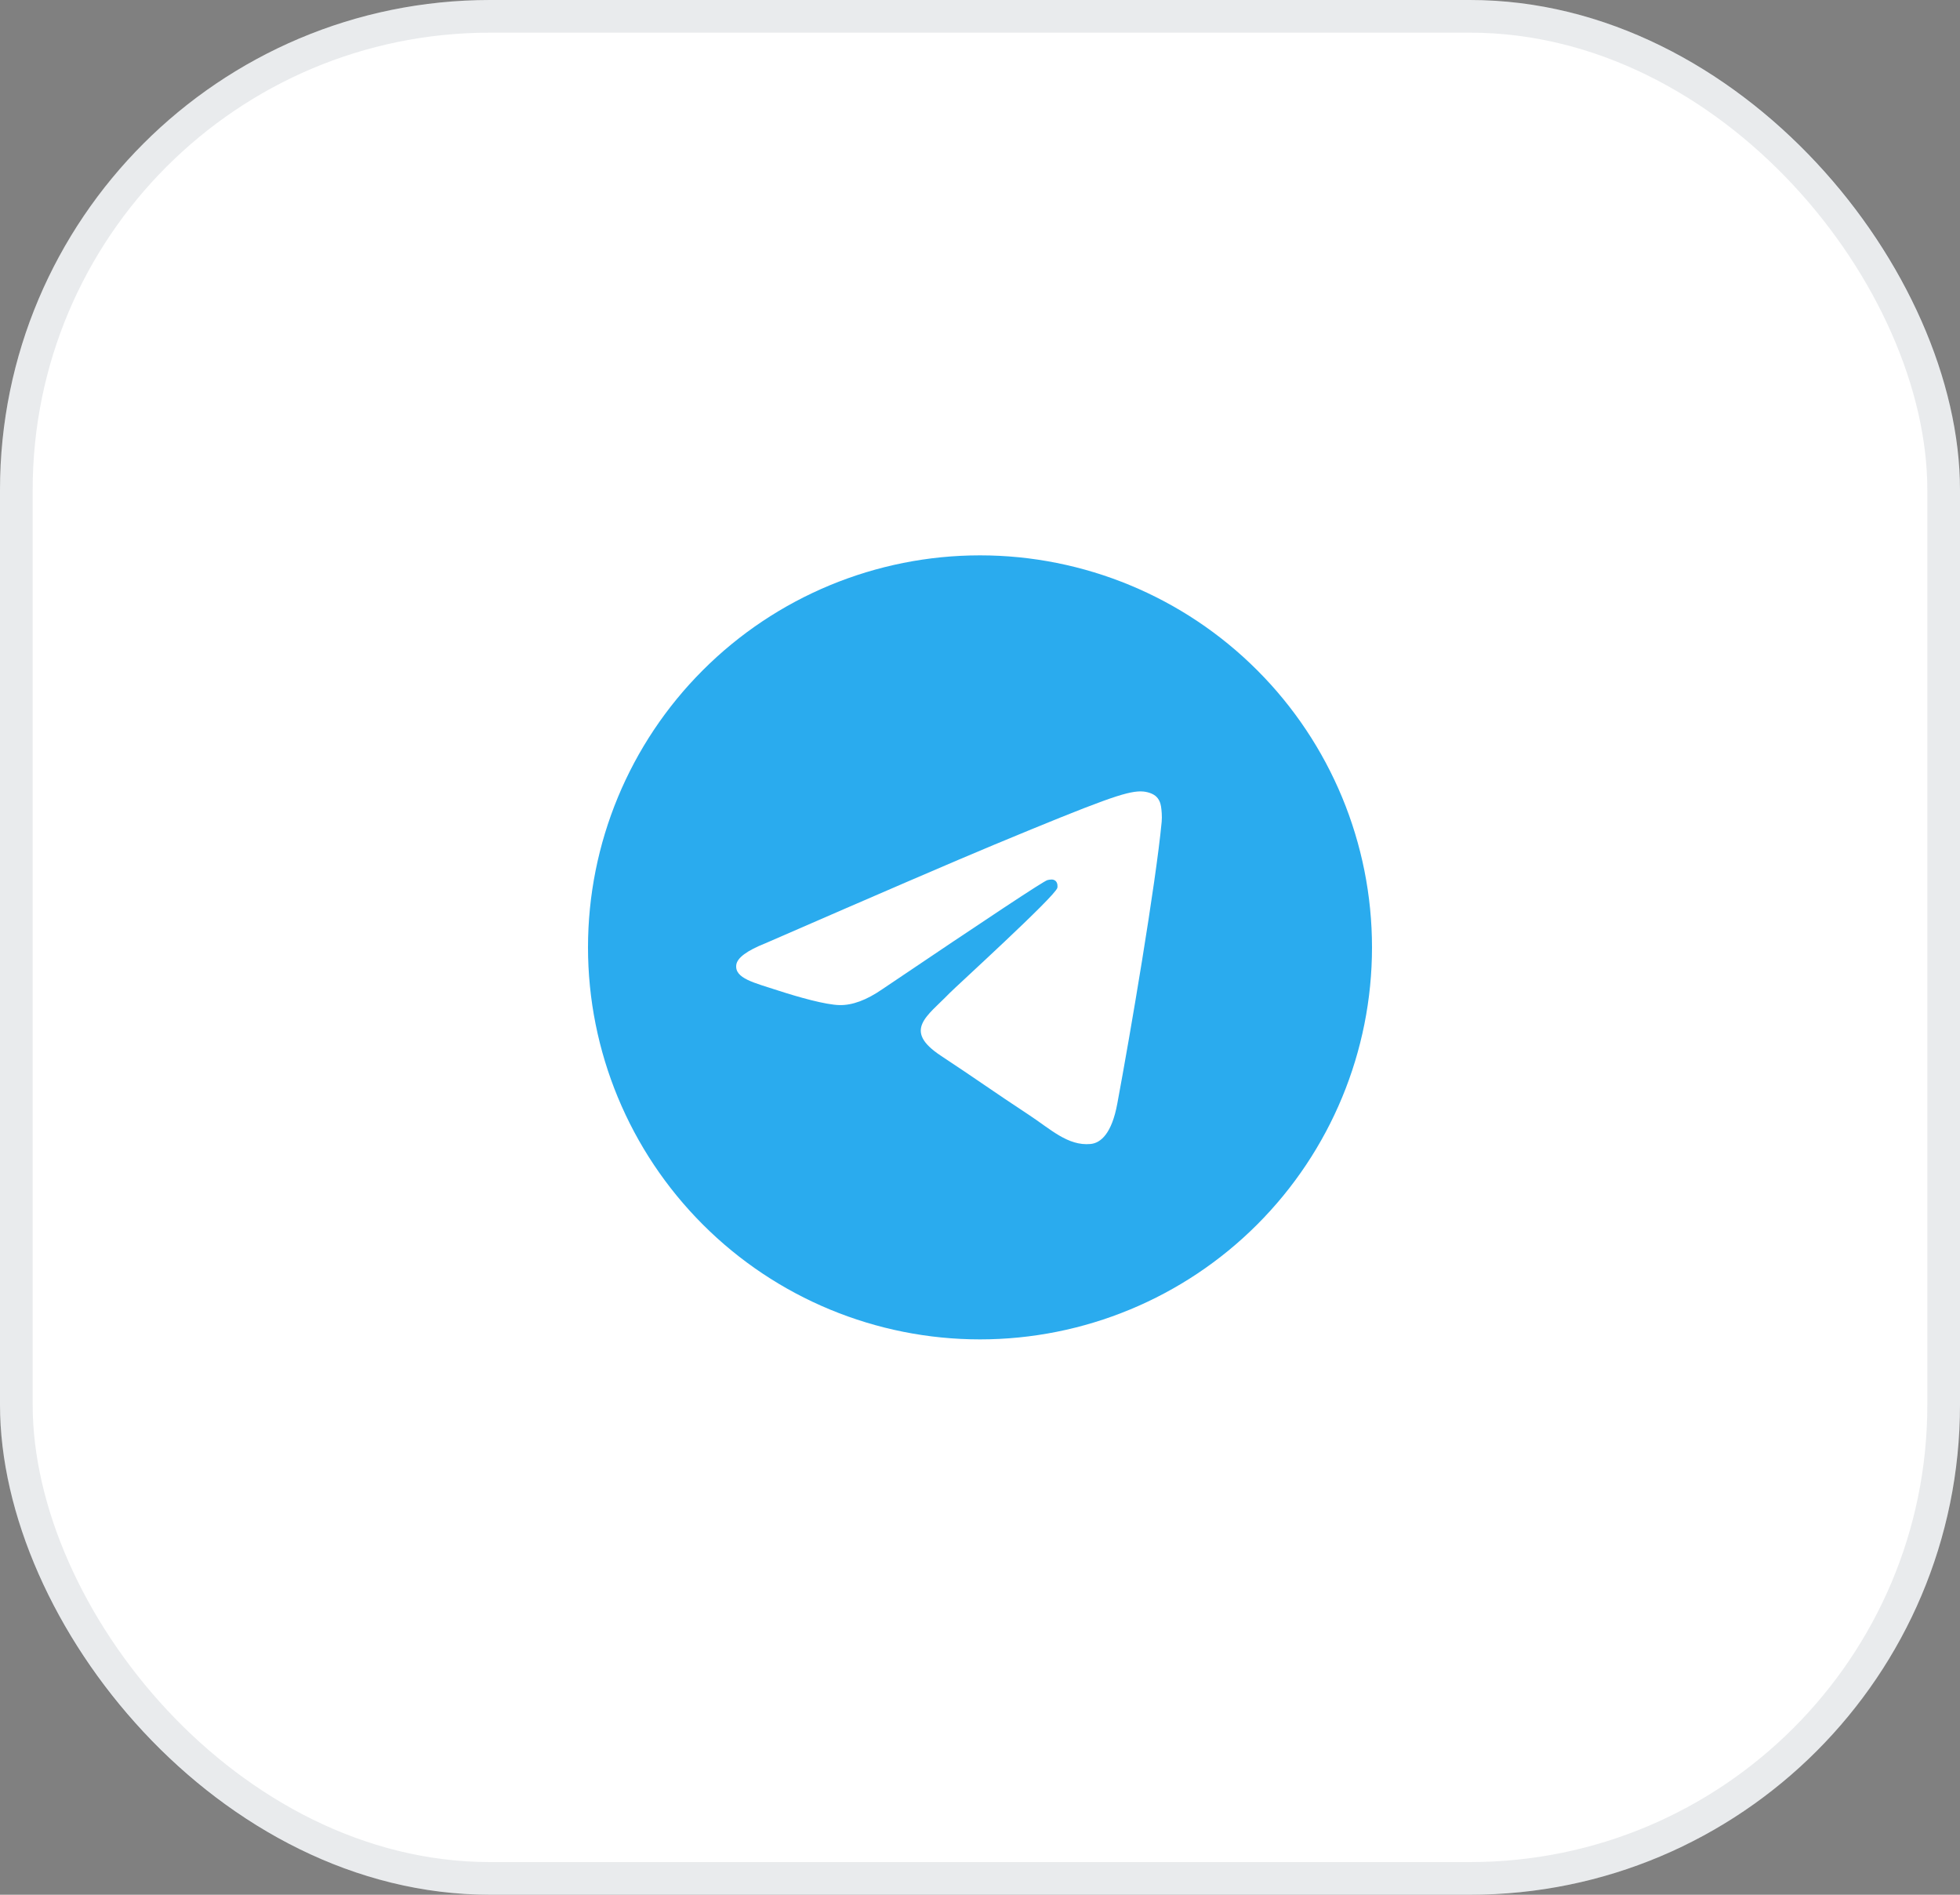
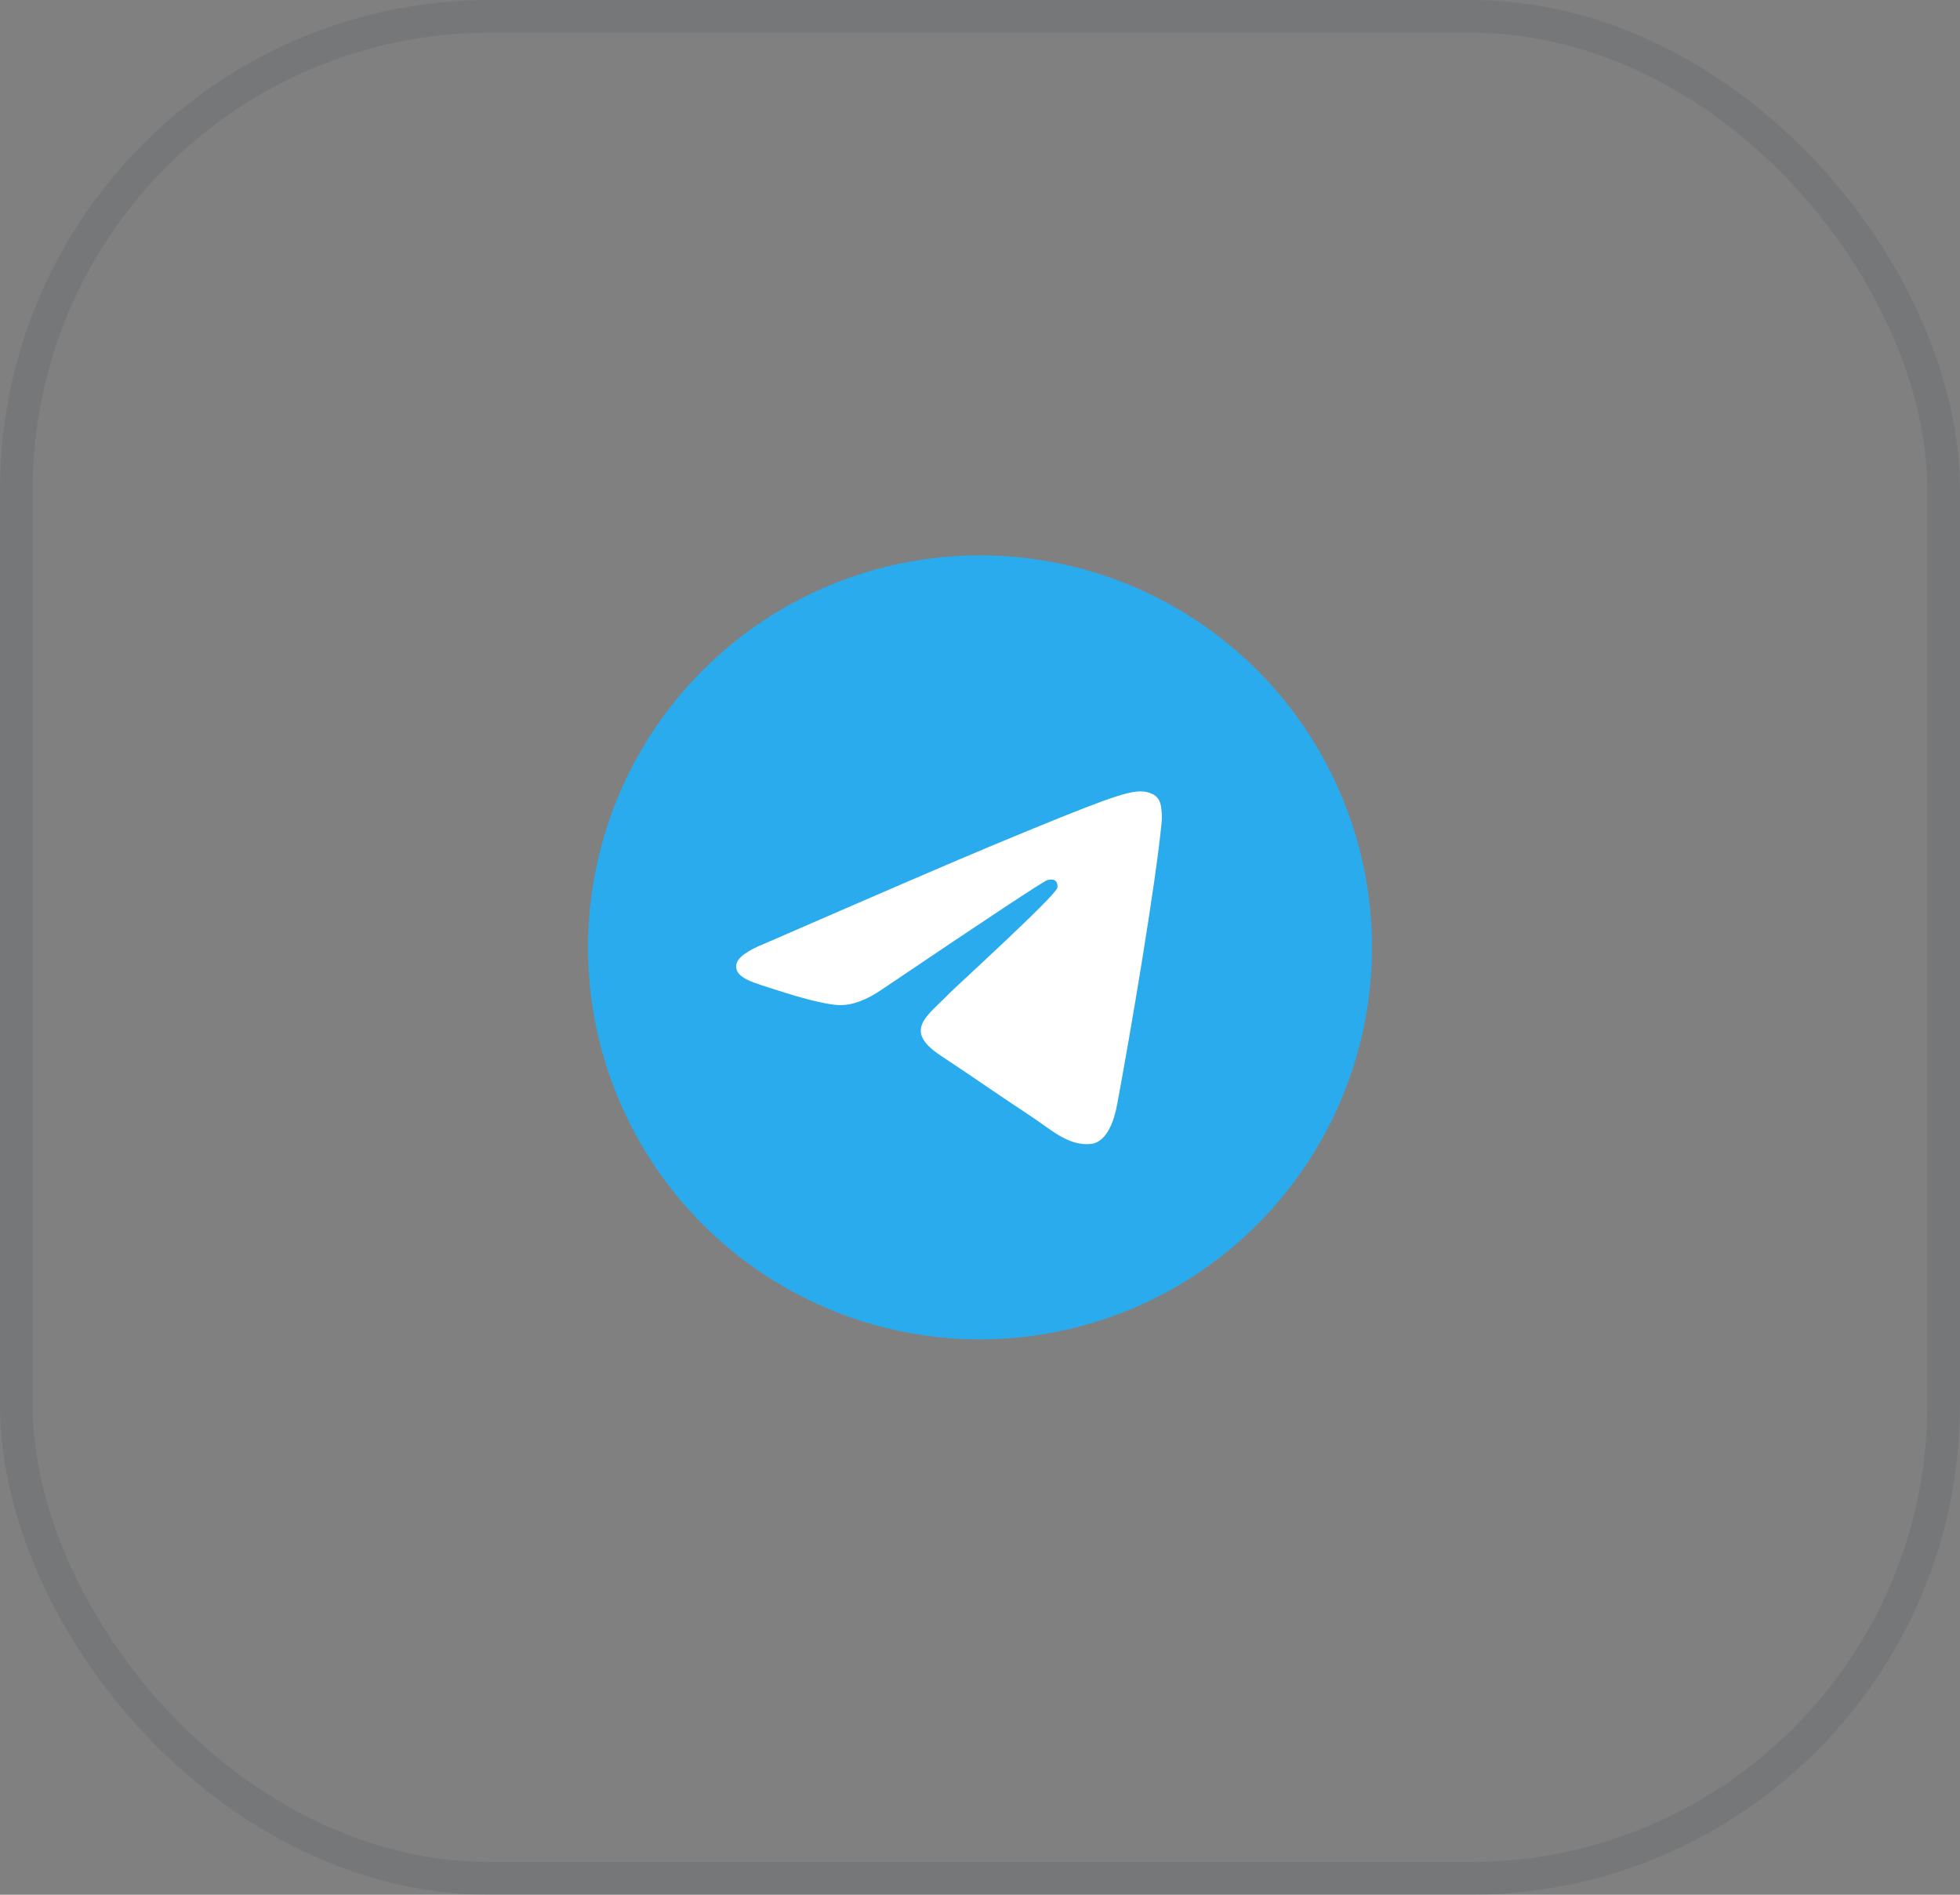
<svg xmlns="http://www.w3.org/2000/svg" width="60" height="58" viewBox="0 0 60 58" fill="none">
  <rect x="0" y="0" width="60" height="58" fill="#808080" stroke="none" />
-   <rect width="60" height="58" rx="15" fill="white" />
  <rect x="0.5" y="0.5" width="59" height="57" rx="14.5" stroke="#132B41" stroke-opacity="0.09" />
  <g clip-path="url(#clip0_16_185)">
    <path d="M30 17C26.818 17 23.764 18.265 21.516 20.515C19.265 22.765 18.001 25.817 18 29C18 32.181 19.266 35.236 21.516 37.485C23.764 39.735 26.818 41 30 41C33.182 41 36.236 39.735 38.484 37.485C40.734 35.236 42 32.181 42 29C42 25.819 40.734 22.764 38.484 20.515C36.236 18.265 33.182 17 30 17Z" fill="url(#paint0_linear_16_185)" />
    <path d="M23.432 28.874C26.931 27.35 29.263 26.345 30.429 25.86C33.763 24.474 34.455 24.233 34.907 24.225C35.006 24.223 35.227 24.248 35.372 24.364C35.492 24.463 35.526 24.596 35.542 24.689C35.557 24.783 35.578 24.996 35.561 25.162C35.381 27.059 34.599 31.664 34.202 33.789C34.035 34.688 33.703 34.99 33.383 35.019C32.685 35.084 32.156 34.559 31.481 34.117C30.426 33.424 29.829 32.993 28.804 32.318C27.619 31.537 28.387 31.108 29.062 30.407C29.239 30.223 32.31 27.43 32.368 27.177C32.376 27.145 32.383 27.027 32.312 26.965C32.242 26.902 32.139 26.924 32.064 26.941C31.957 26.965 30.272 28.08 27.002 30.286C26.524 30.615 26.091 30.775 25.701 30.767C25.273 30.758 24.448 30.525 23.835 30.326C23.085 30.081 22.487 29.952 22.539 29.537C22.566 29.321 22.864 29.1 23.432 28.874Z" fill="white" />
  </g>
  <defs>
    <linearGradient id="paint0_linear_16_185" x1="1218" y1="17" x2="1218" y2="2417" gradientUnits="userSpaceOnUse">
      <stop stop-color="#2AABEE" />
      <stop offset="1" stop-color="#229ED9" />
    </linearGradient>
    <clipPath id="clip0_16_185">
      <rect width="24" height="24" fill="white" transform="translate(18 17)" />
    </clipPath>
  </defs>
</svg>